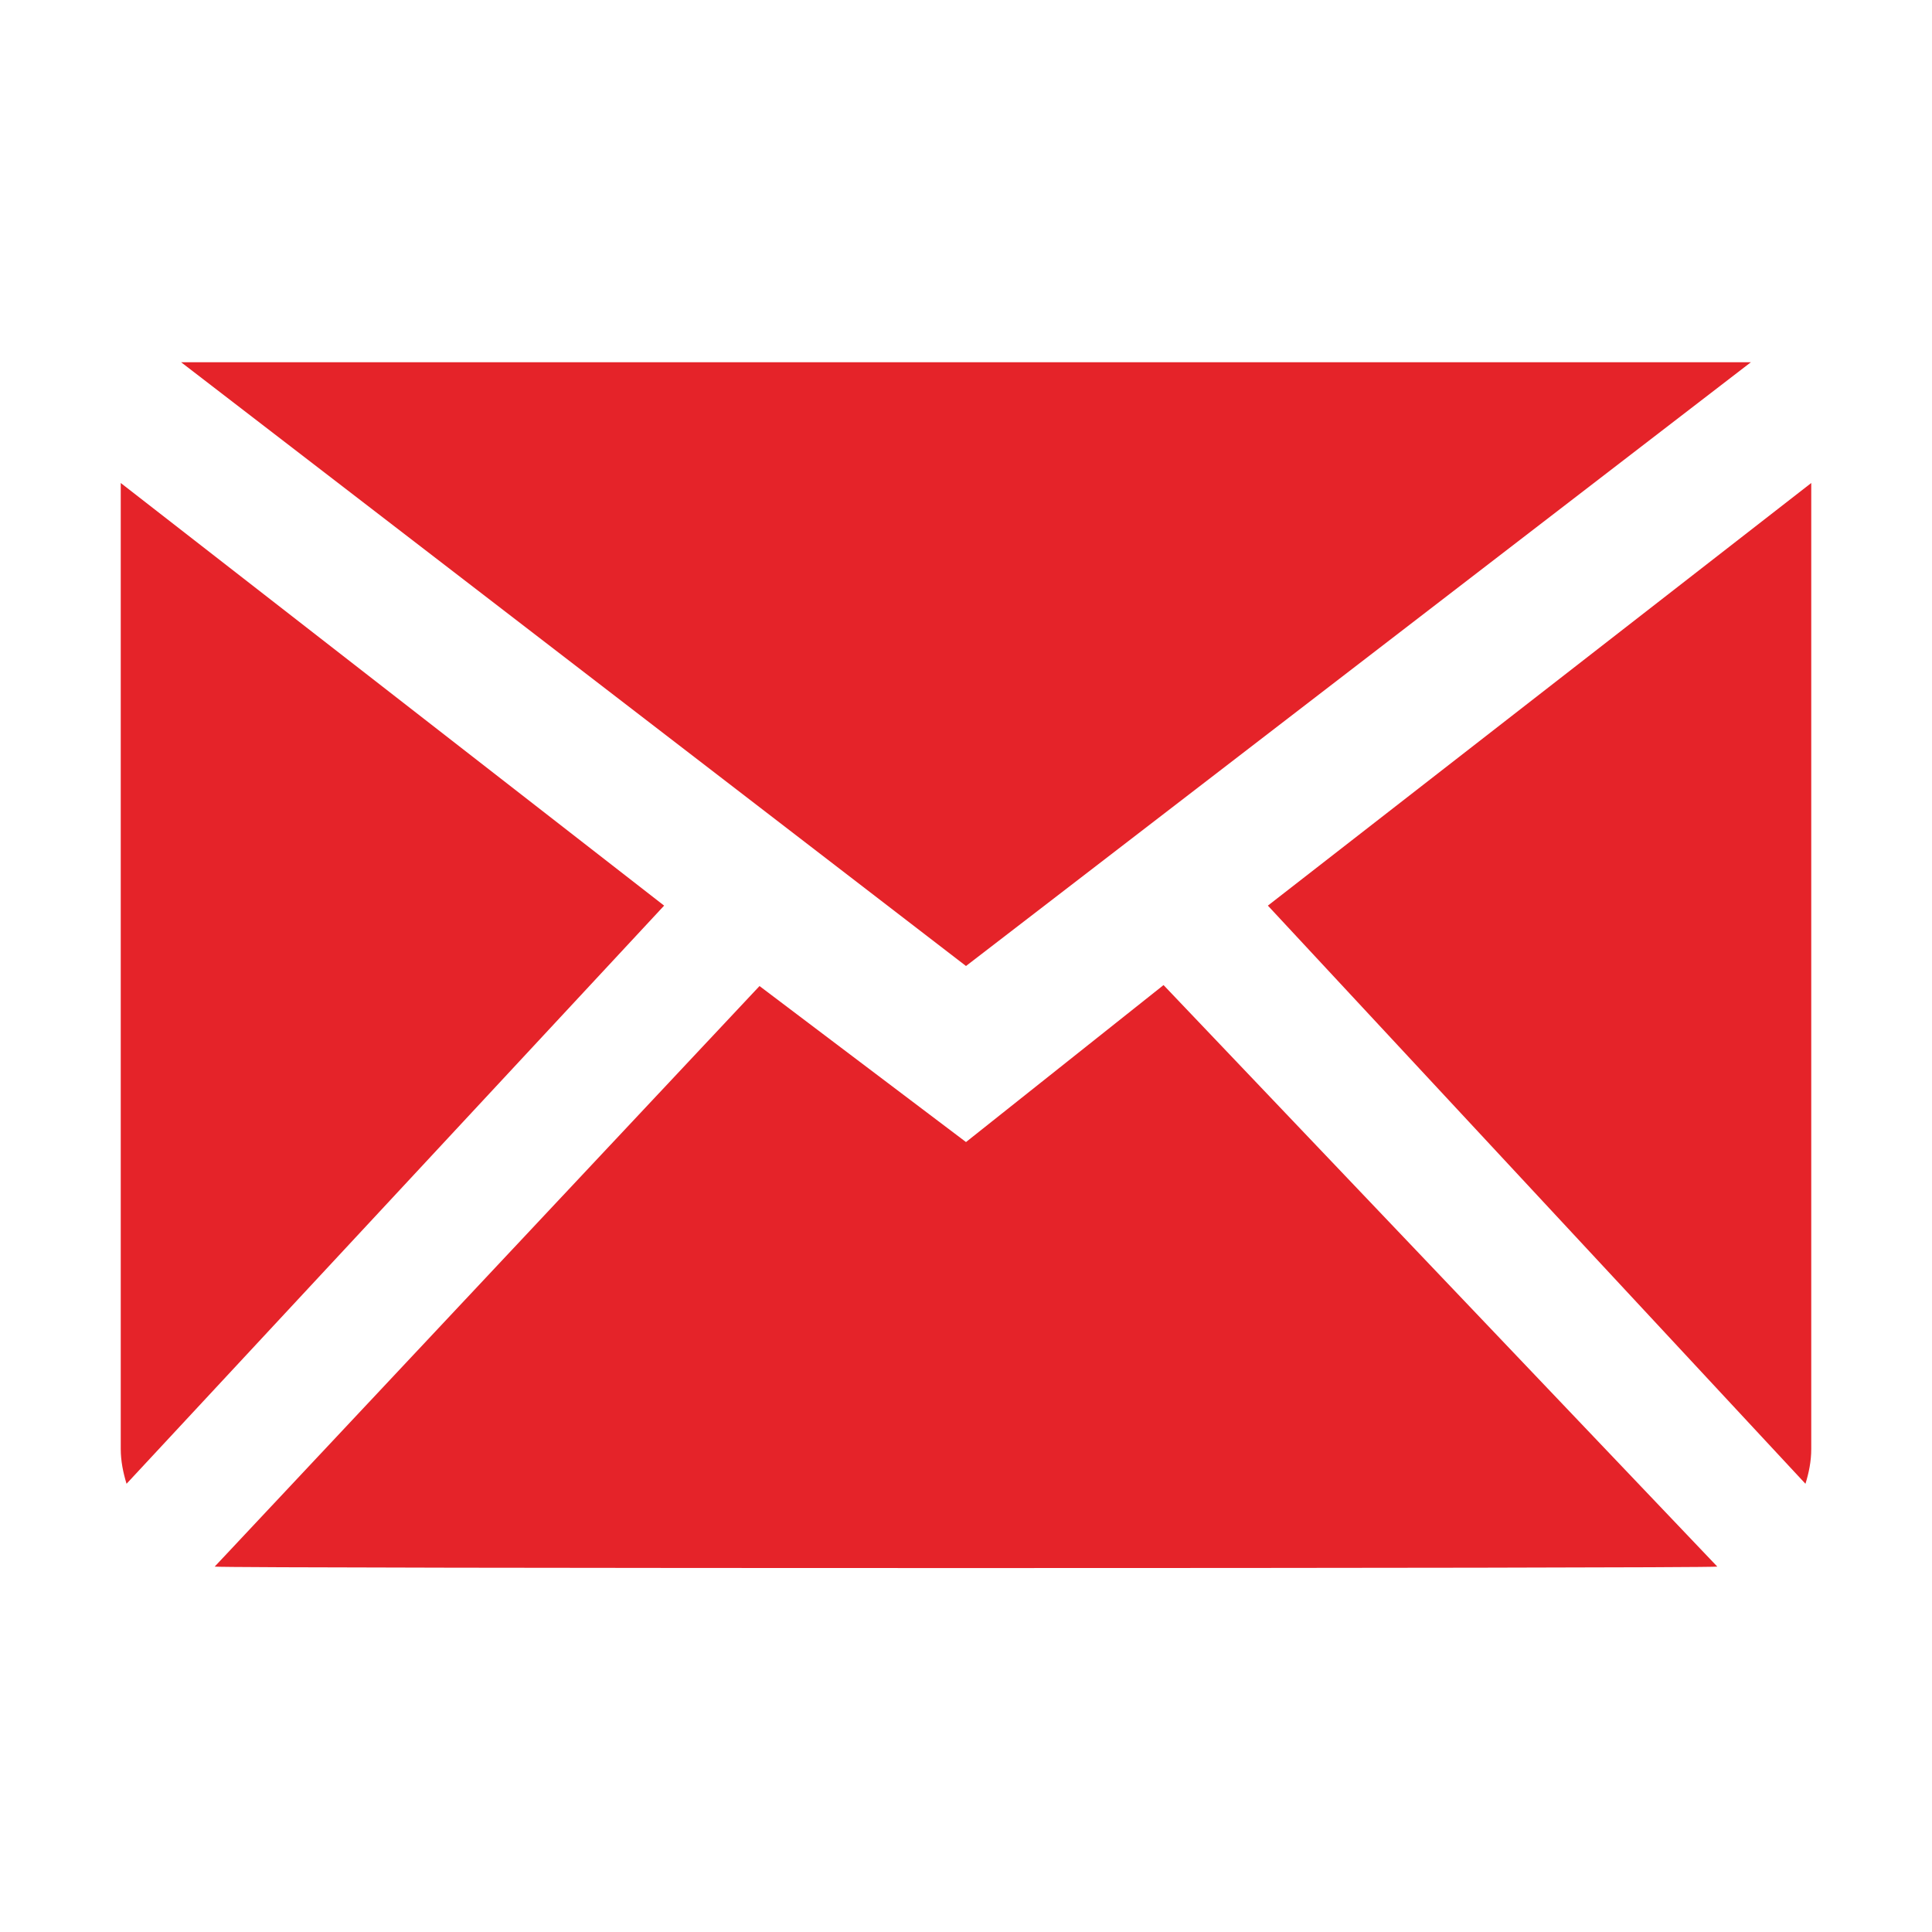
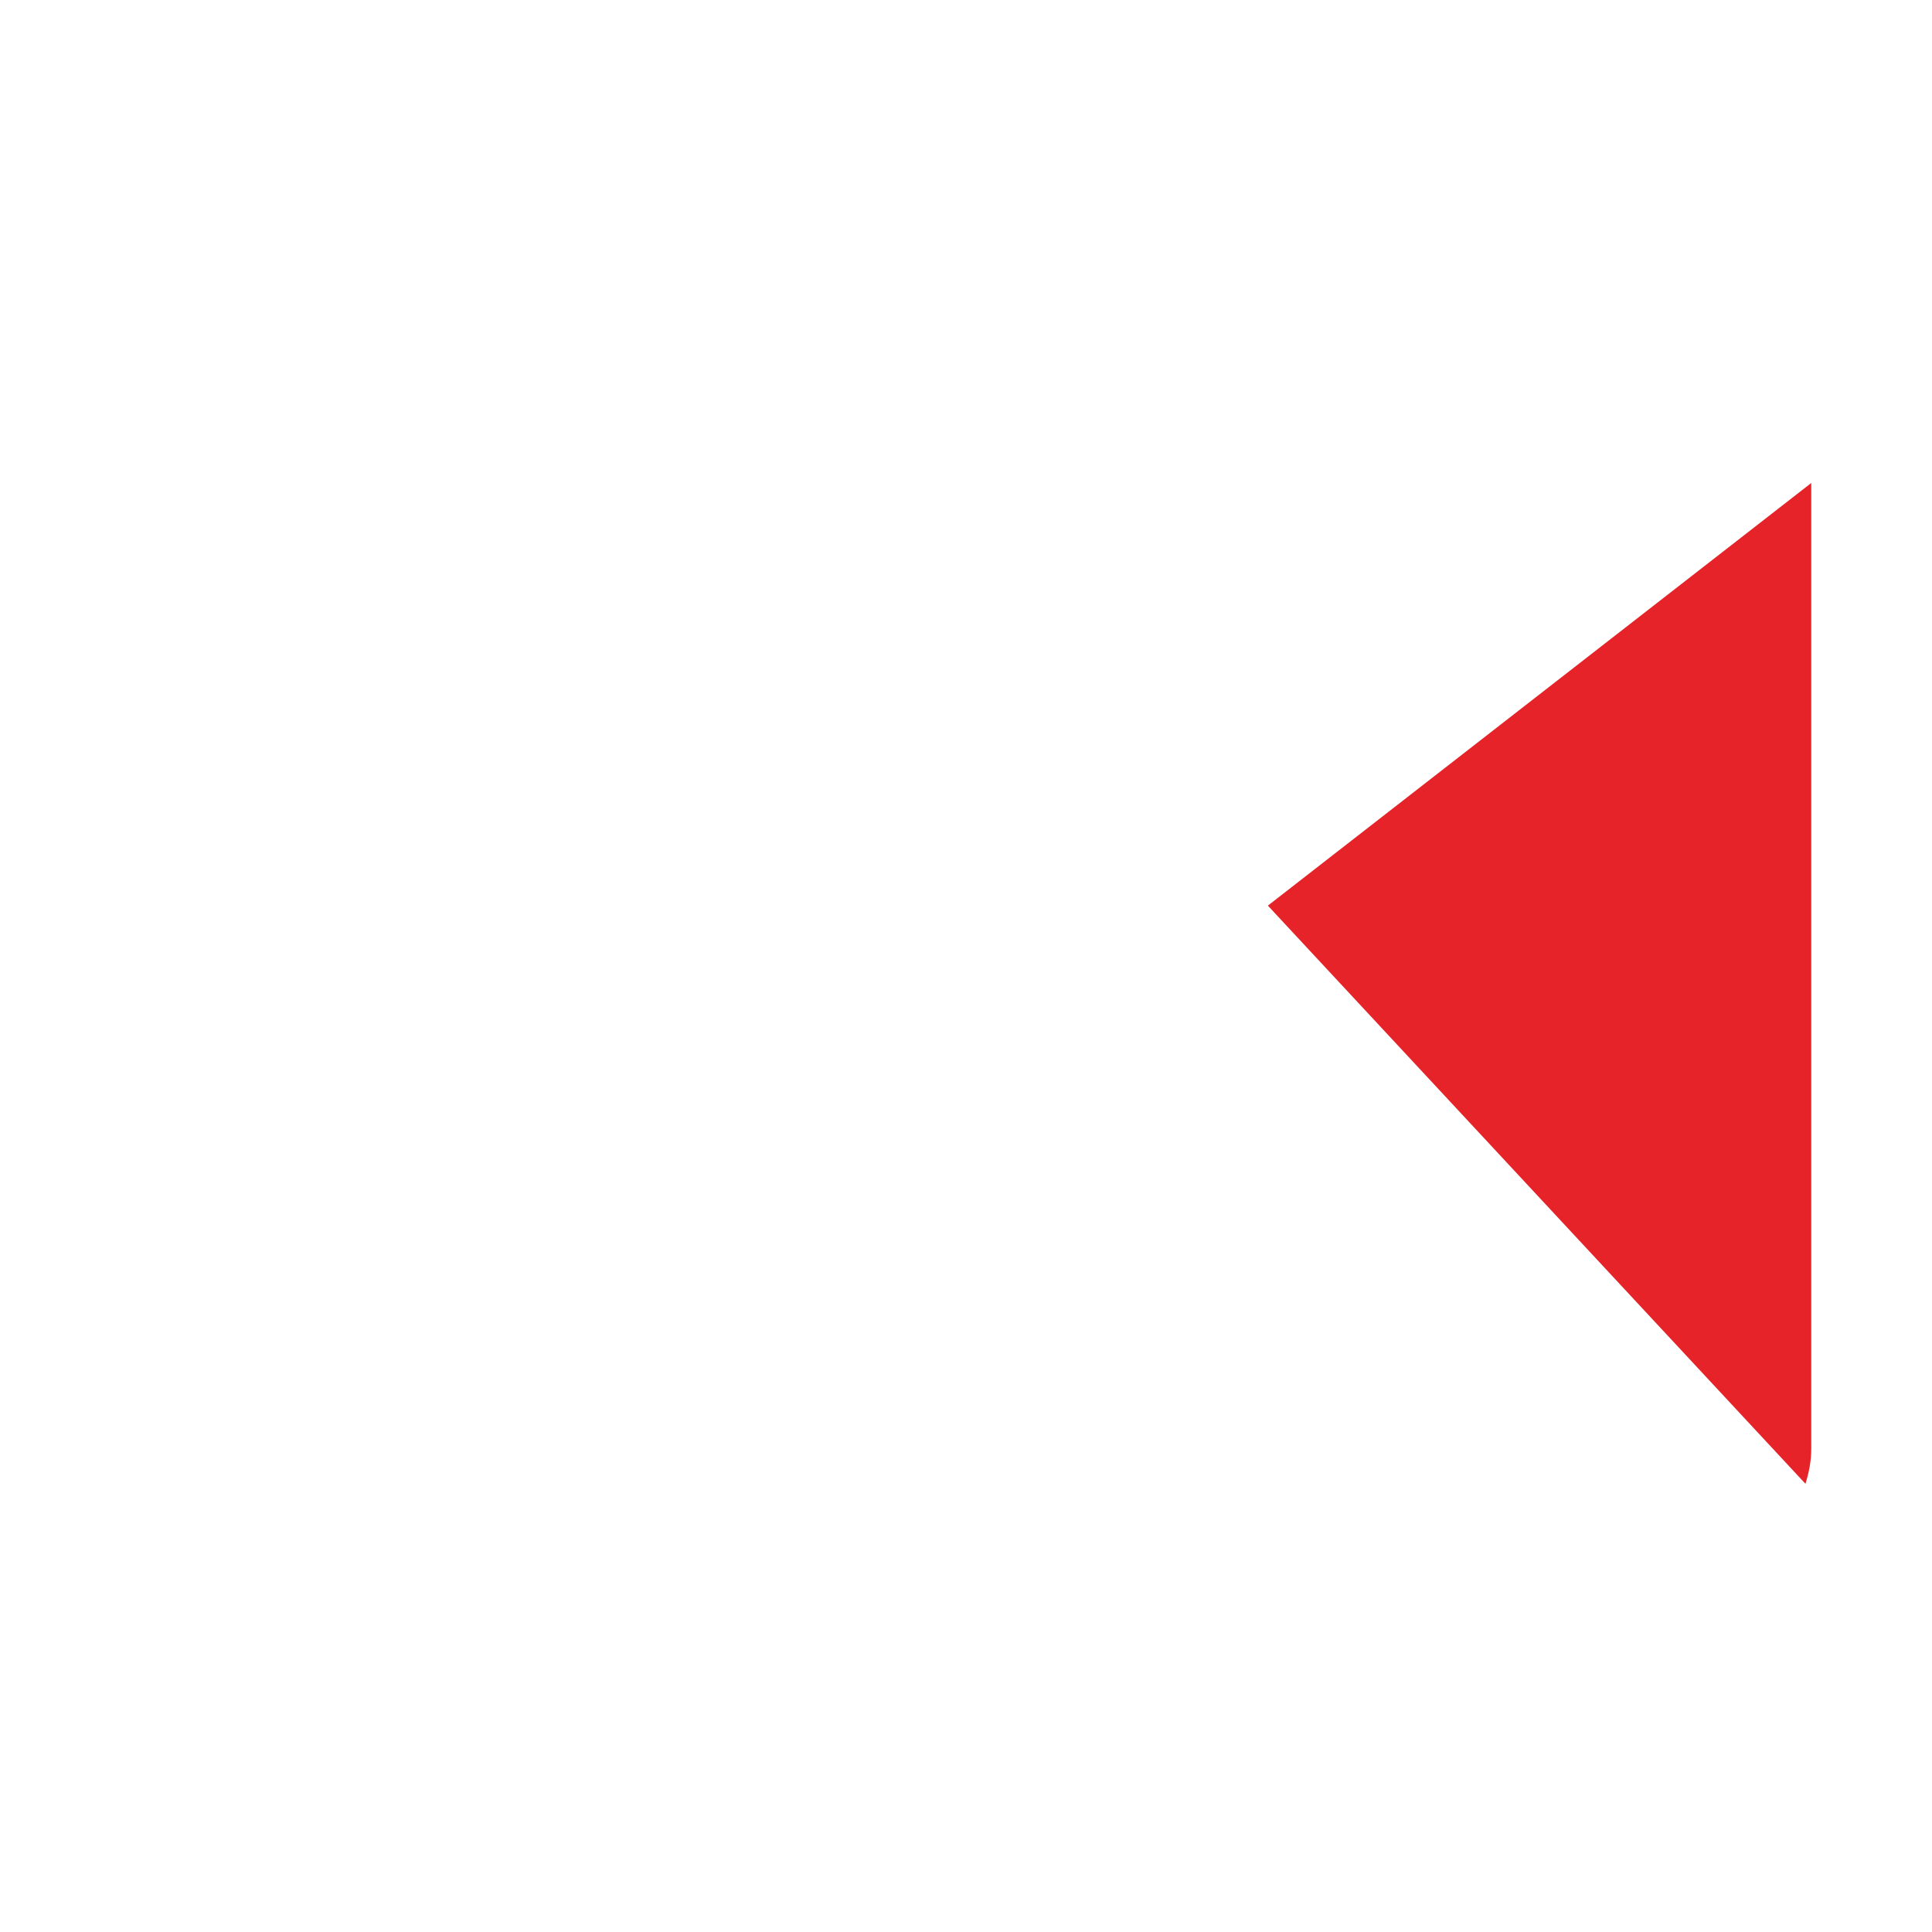
<svg xmlns="http://www.w3.org/2000/svg" id="Layer_1" viewBox="0 0 800 800">
  <defs>
    <style>.cls-1{fill:#e52329;}</style>
  </defs>
  <g id="Icon-Set">
-     <path class="cls-1" d="M275,375l-222.6,239.4c-1.4-4.6-2.4-9.4-2.4-14.4V200l225,175Z" />
-     <path class="cls-1" d="M481.8,407.9l229.3,240.8c-3.6.8-618.6.8-622.2,0l225.6-240.4,85.5,64.6,81.8-65Z" />
    <path class="cls-1" d="M750,200v400c0,5.1-1,9.9-2.4,14.4l-222.6-239.4,225-175Z" />
-     <polygon class="cls-1" points="725 150 400 400 75 150 725 150" />
  </g>
</svg>